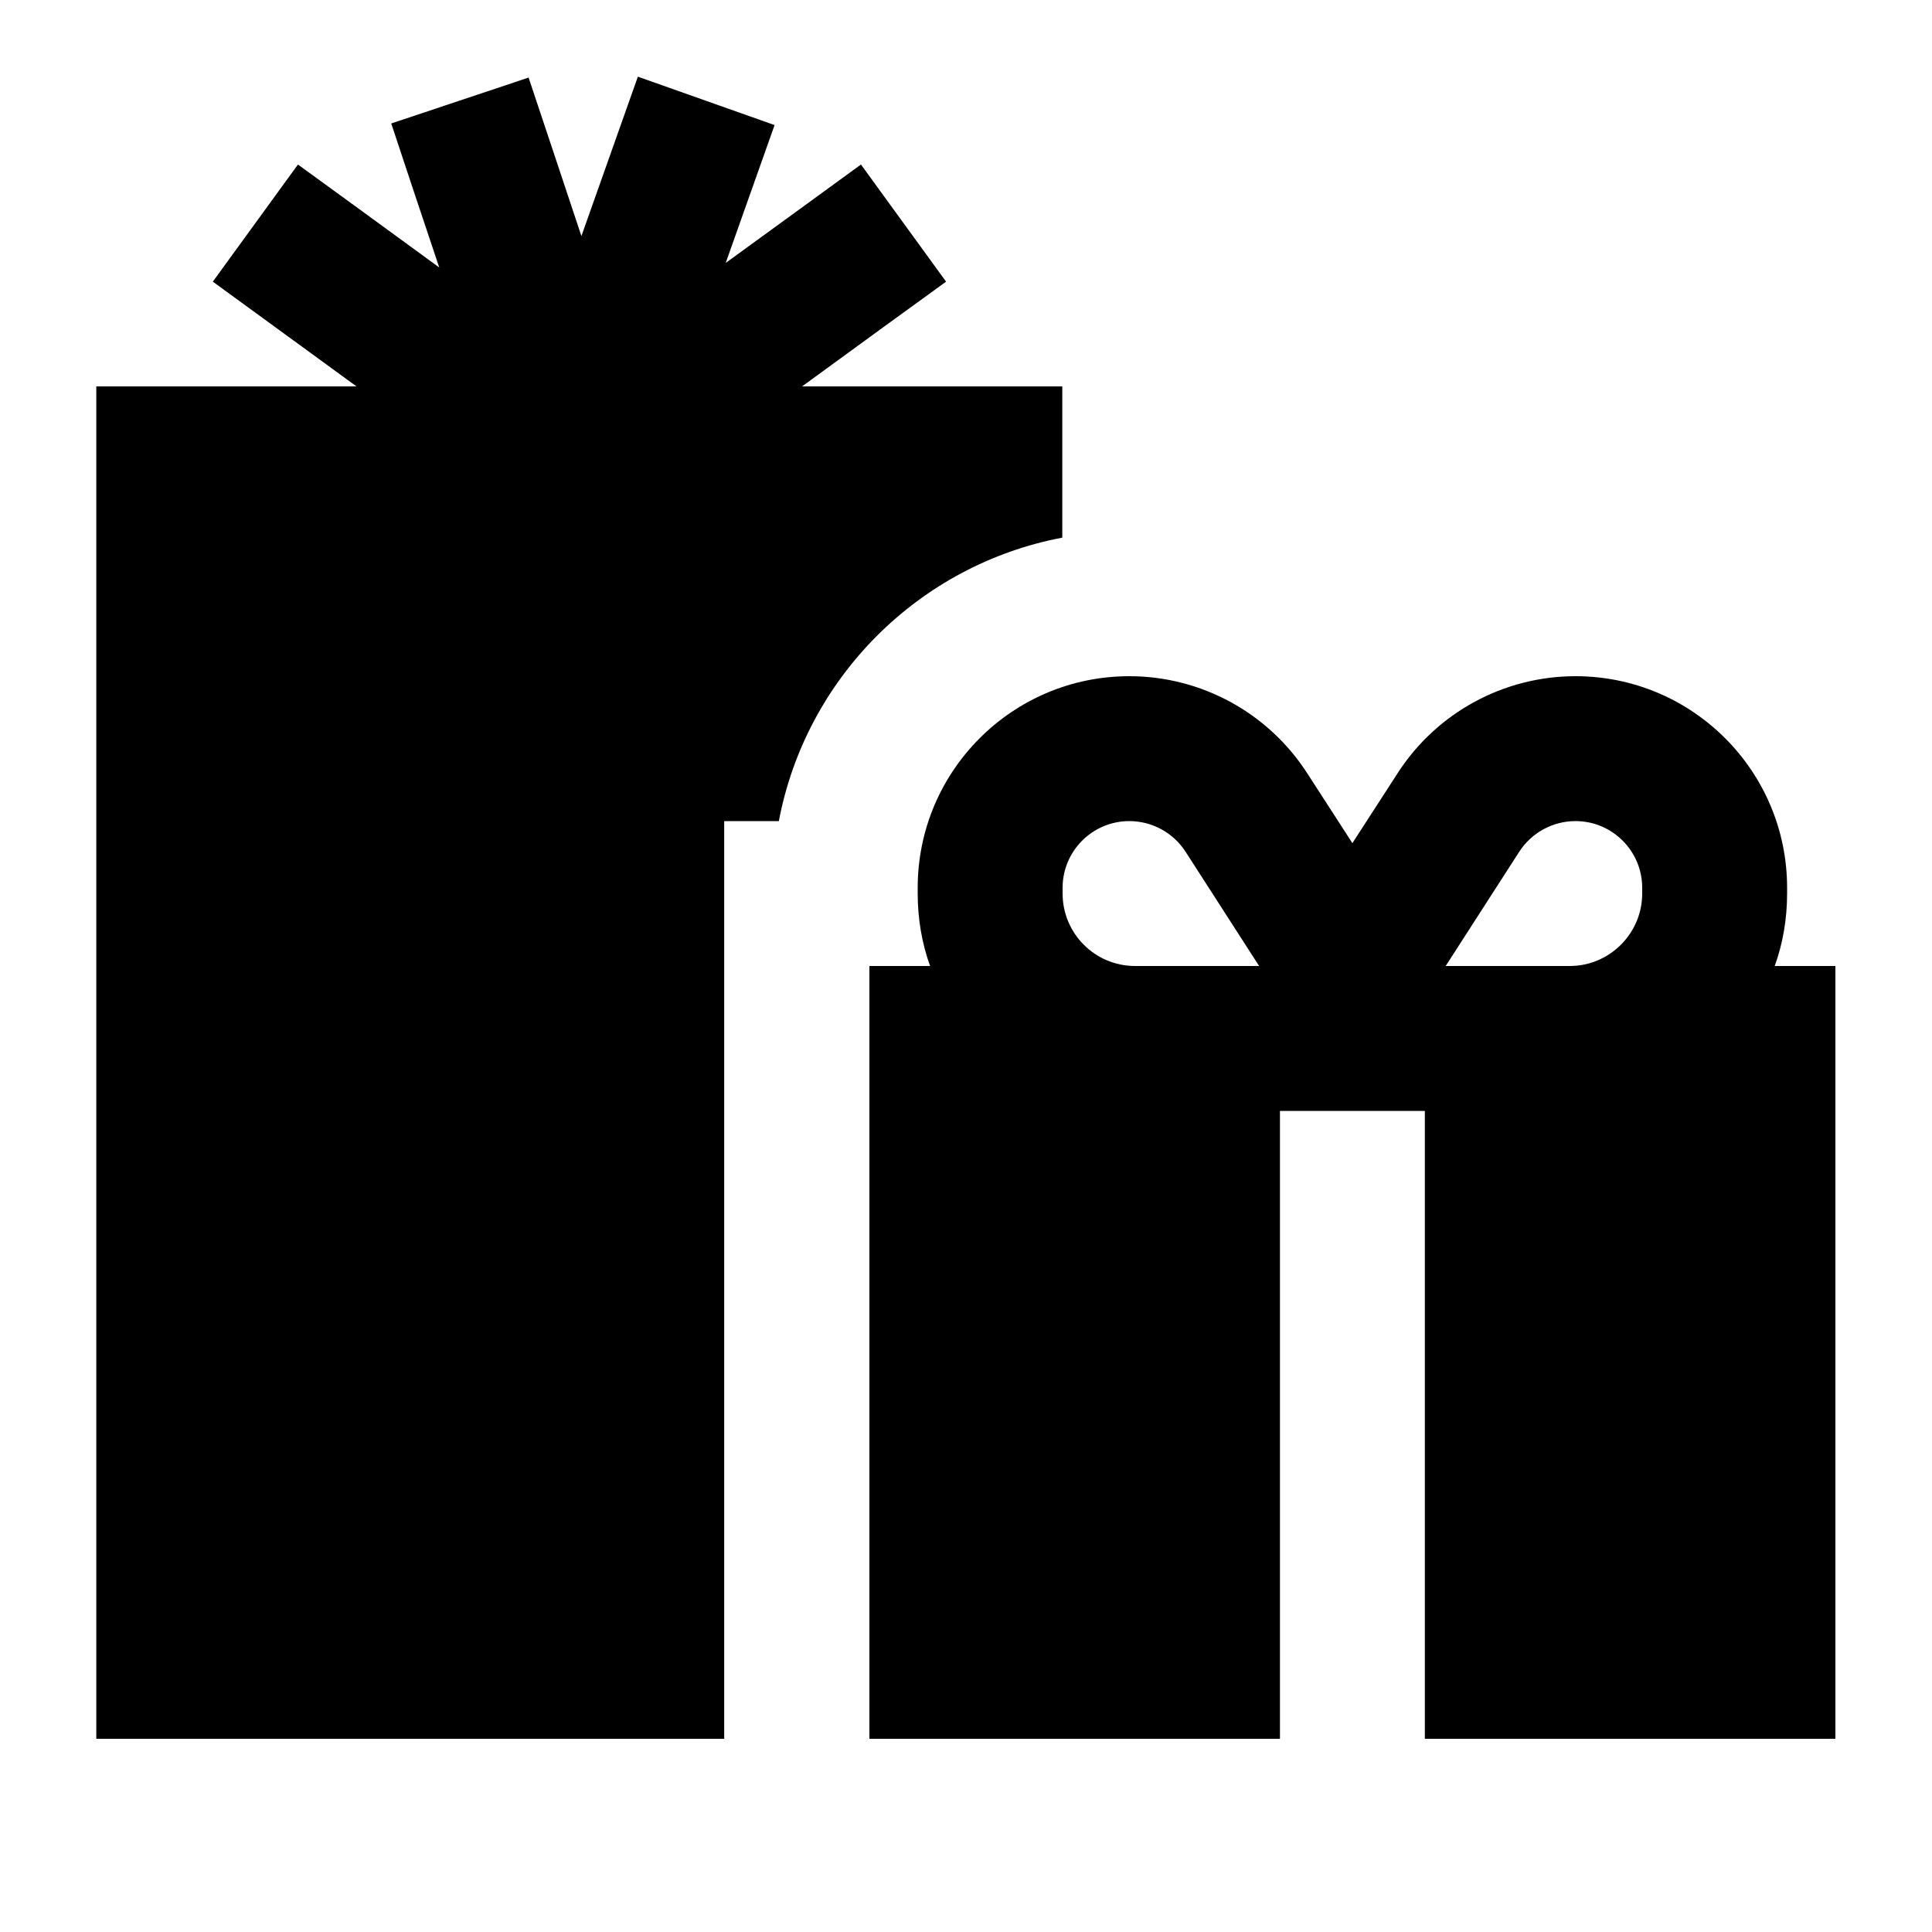
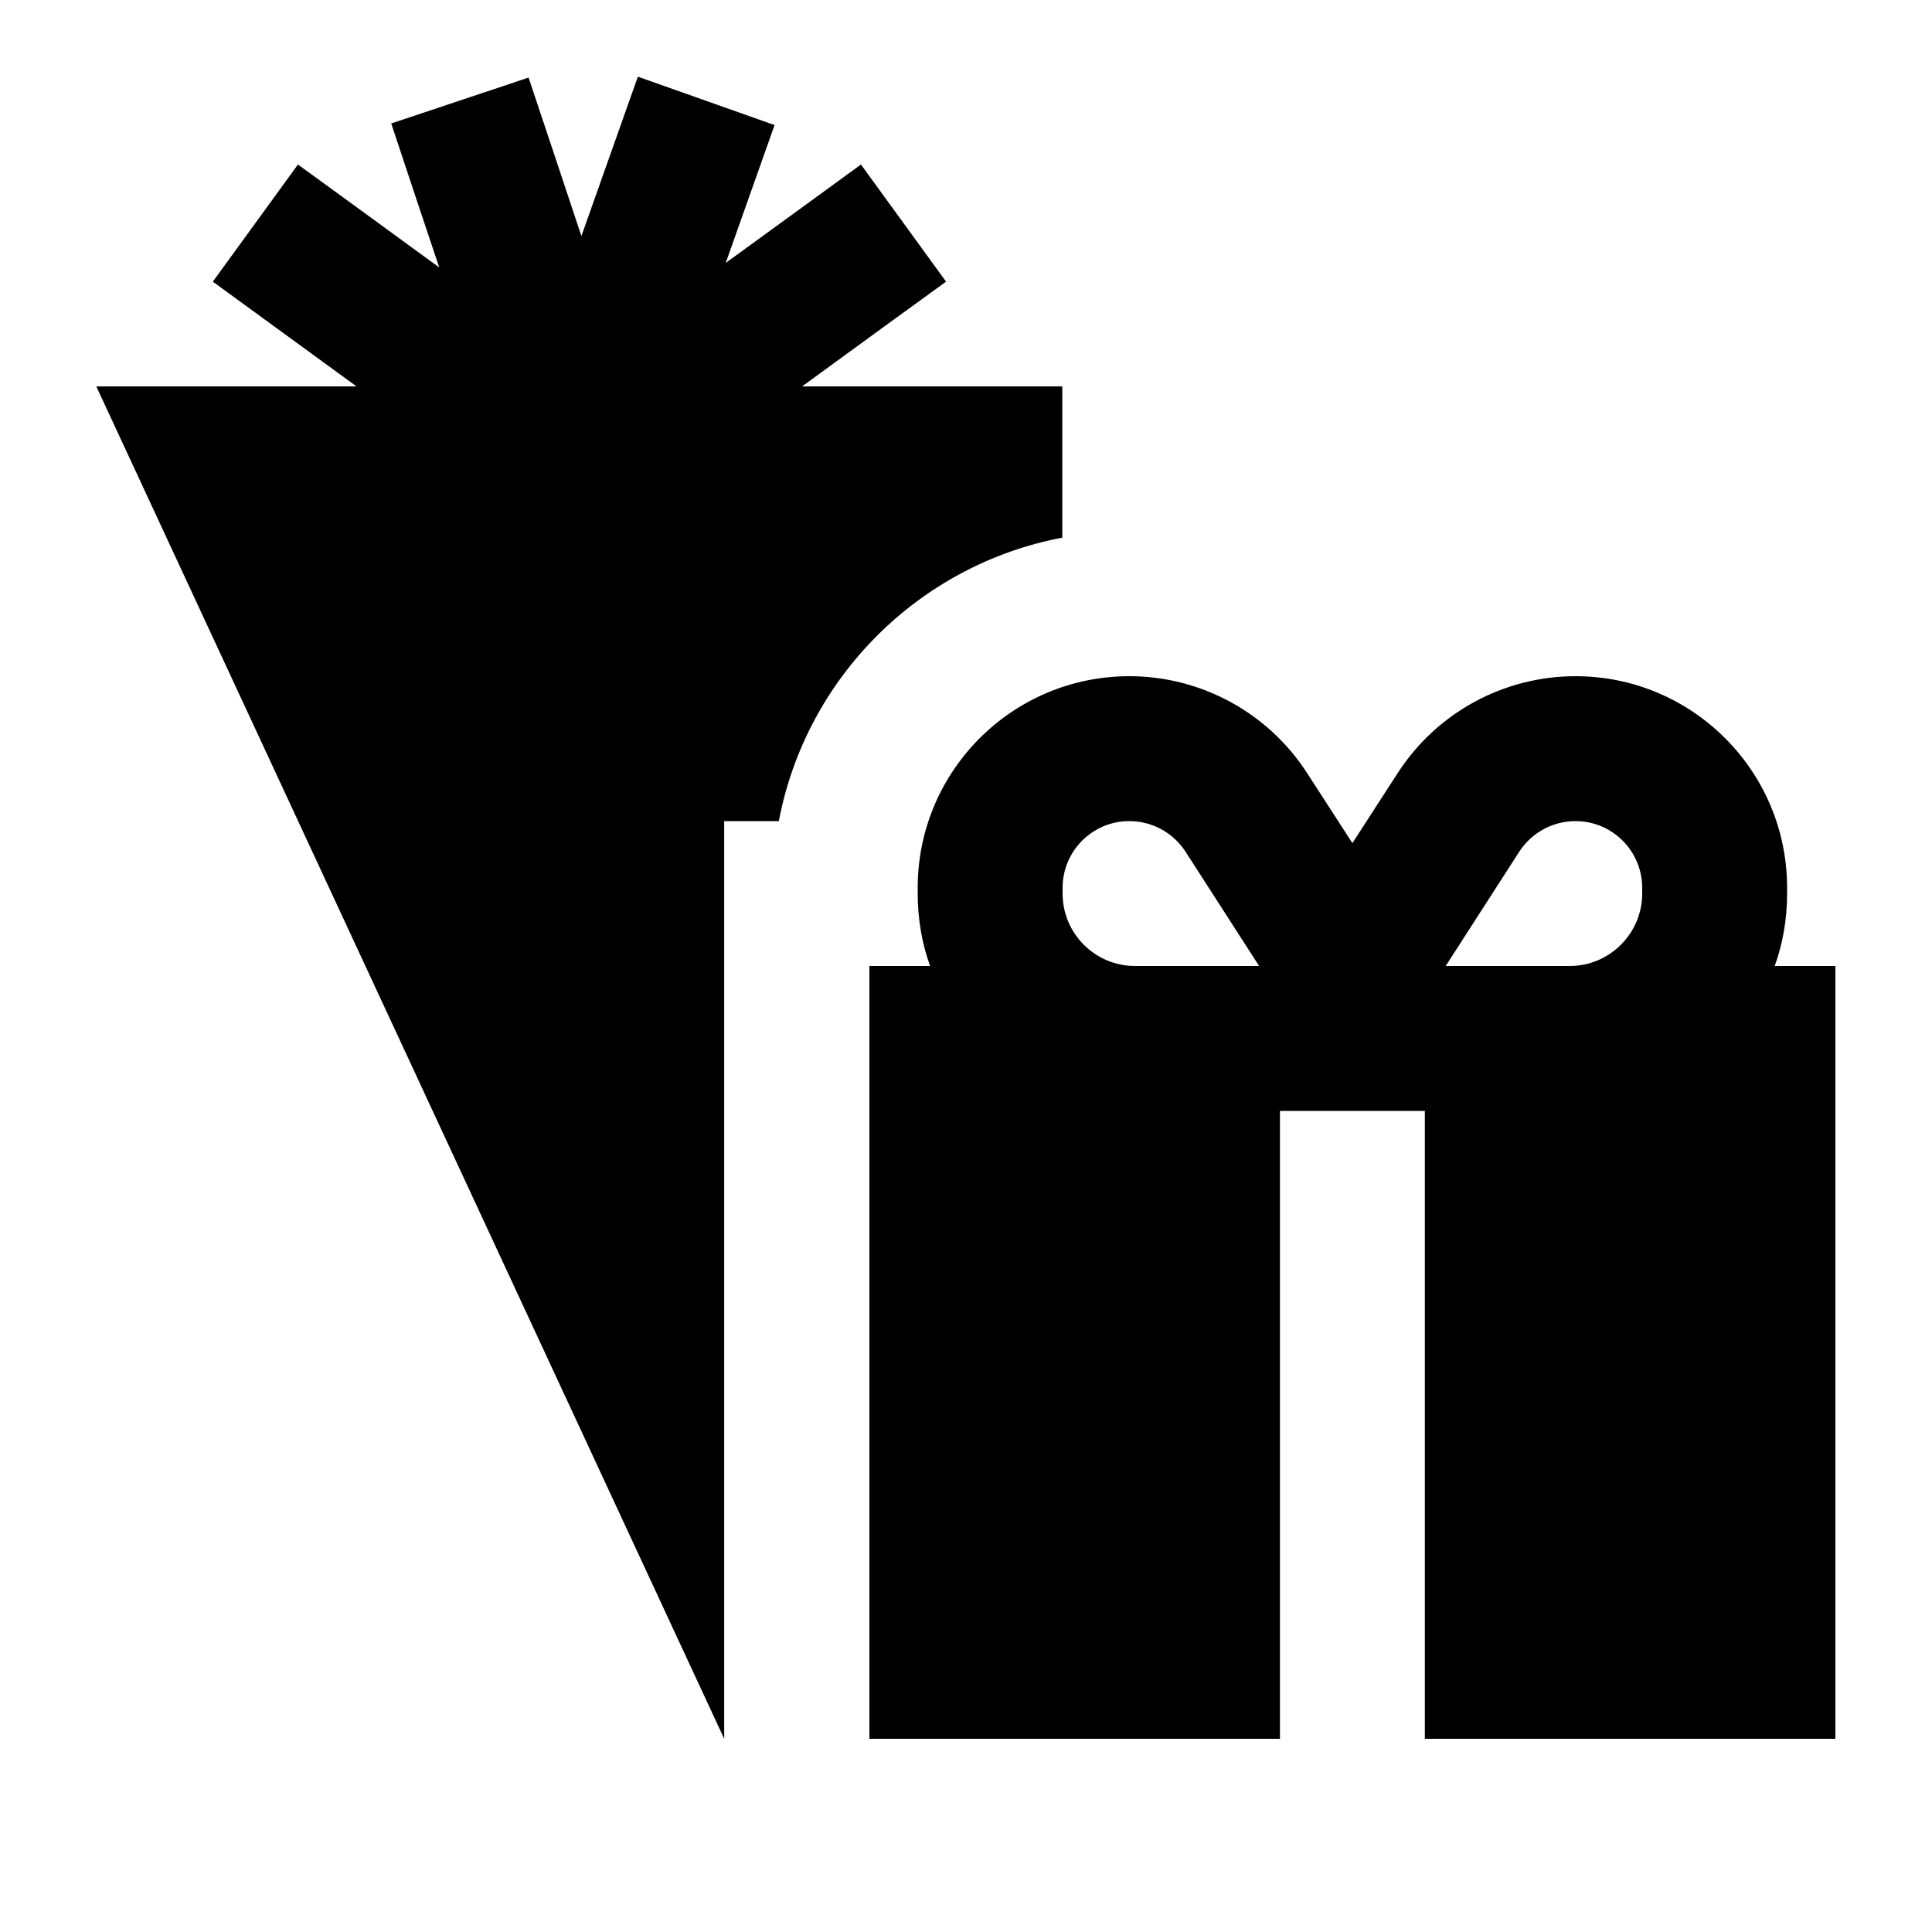
<svg xmlns="http://www.w3.org/2000/svg" viewBox="0 0 640 640">
-   <path fill="currentColor" d="M256.6 41.4C251.3 56.4 245.9 71.6 240.4 87.1C258.4 74 273.3 63.2 285.2 54.5L313.4 93.3C301.9 101.6 286 113.2 265.7 128L351.9 128L351.9 178.1C304.4 187.1 267 224.5 258 272L239.9 272L239.9 576L31.9 576L31.9 128L118.1 128C97.8 113.2 81.9 101.6 70.5 93.3L98.7 54.5C110.3 62.9 125.9 74.3 145.5 88.6C139.8 71.6 134.5 55.7 129.6 40.9L175.1 25.7C179.8 39.7 185.6 57.2 192.6 78.2C200.2 56.8 206.4 39.2 211.3 25.4L256.5 41.4zM521.9 272C514.4 272 507.4 275.8 503.3 282.1L478.9 320L520 320C533.2 320 544 309.2 544 296L544 294.1C544 281.9 534.1 272 521.9 272zM417.1 320L392.7 282.1C388.6 275.8 381.6 272 374.1 272C361.9 272 352 281.9 352 294.1L352 296C352 309.2 362.7 320 376 320L417.1 320zM308.1 320C305.4 312.5 304 304.4 304 296L304 294.1C304 255.4 335.4 224 374.1 224C397.9 224 420.1 236.1 433 256.1L448 279.3L463 256.1C475.9 236.1 498.1 224 521.9 224C560.6 224 592 255.4 592 294.1L592 296C592 304.4 590.6 312.5 587.9 320L608 320L608 576L472 576L472 368L424 368L424 576L288 576L288 320L308.1 320z" />
+   <path fill="currentColor" d="M256.6 41.4C251.3 56.4 245.9 71.6 240.4 87.1C258.4 74 273.3 63.2 285.2 54.5L313.4 93.3C301.9 101.6 286 113.2 265.7 128L351.9 128L351.9 178.1C304.4 187.1 267 224.5 258 272L239.9 272L239.9 576L31.9 128L118.1 128C97.8 113.2 81.9 101.6 70.5 93.3L98.7 54.5C110.3 62.9 125.9 74.3 145.5 88.6C139.8 71.6 134.5 55.7 129.6 40.9L175.1 25.7C179.8 39.7 185.6 57.2 192.6 78.2C200.2 56.8 206.4 39.2 211.3 25.4L256.5 41.4zM521.9 272C514.4 272 507.4 275.8 503.3 282.1L478.9 320L520 320C533.2 320 544 309.2 544 296L544 294.1C544 281.9 534.1 272 521.9 272zM417.1 320L392.7 282.1C388.6 275.8 381.6 272 374.1 272C361.9 272 352 281.9 352 294.1L352 296C352 309.2 362.7 320 376 320L417.1 320zM308.1 320C305.4 312.5 304 304.4 304 296L304 294.1C304 255.4 335.4 224 374.1 224C397.9 224 420.1 236.1 433 256.1L448 279.3L463 256.1C475.9 236.1 498.1 224 521.9 224C560.6 224 592 255.4 592 294.1L592 296C592 304.4 590.6 312.5 587.9 320L608 320L608 576L472 576L472 368L424 368L424 576L288 576L288 320L308.1 320z" />
</svg>